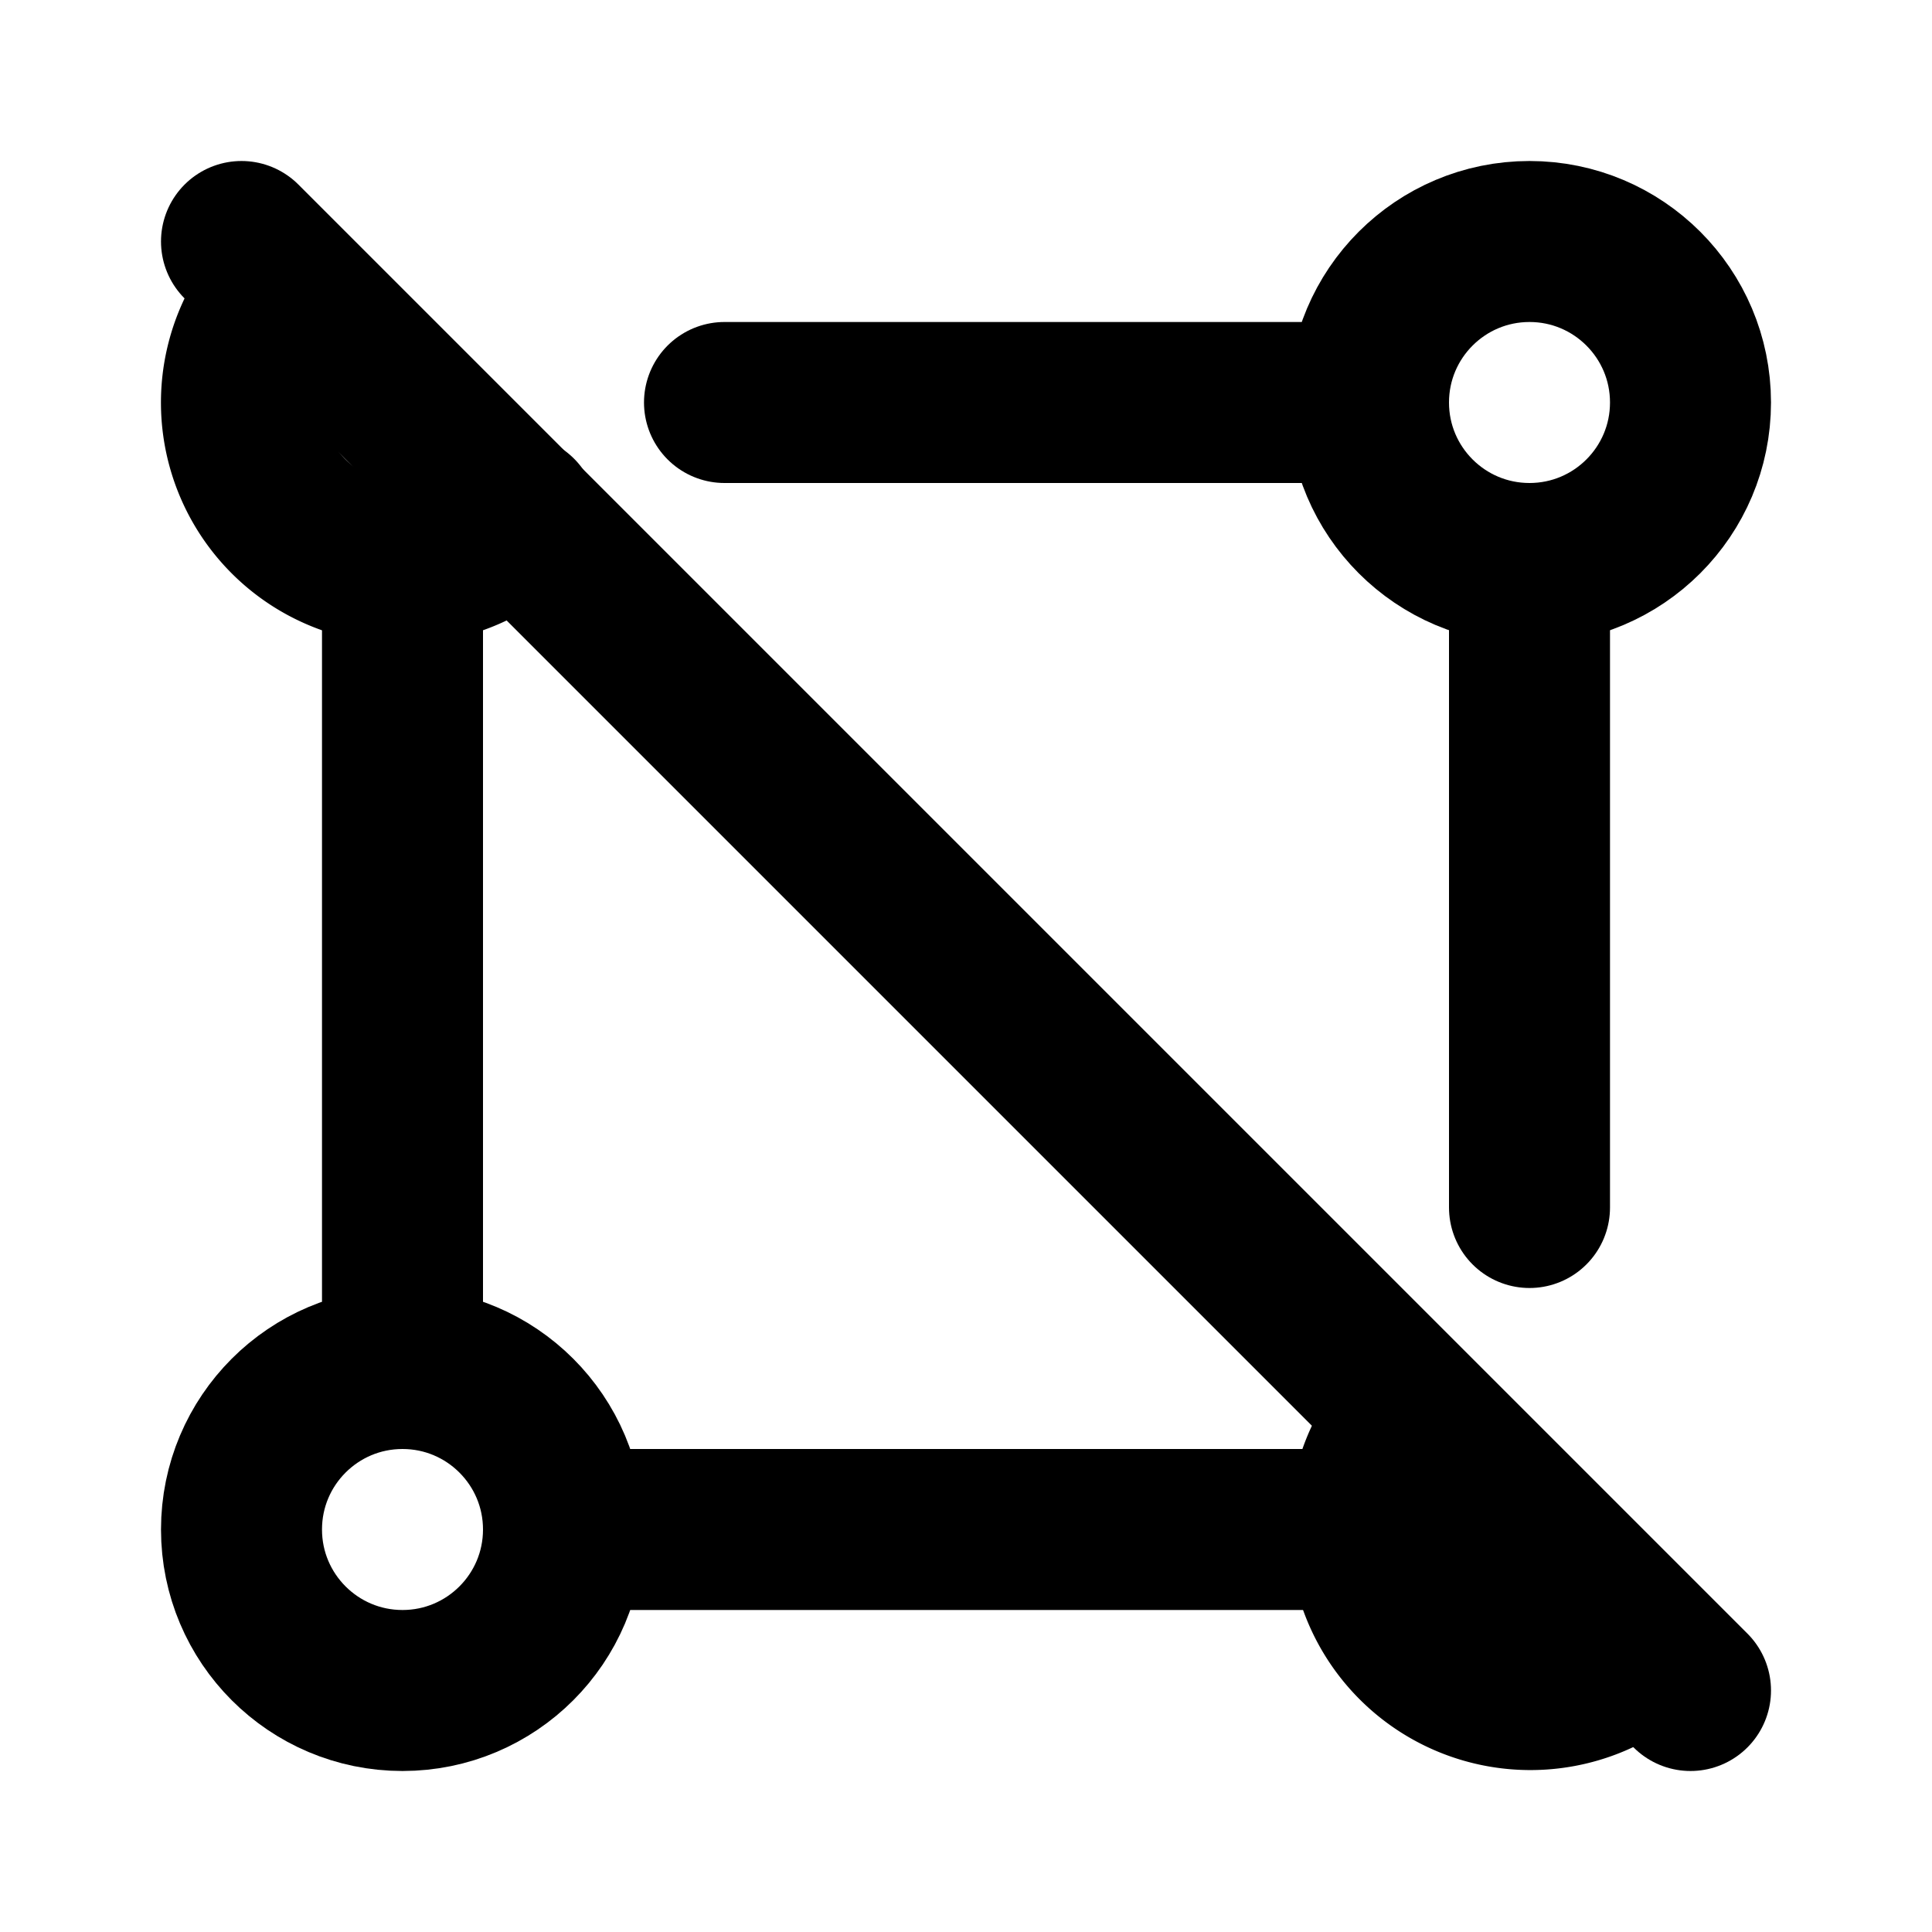
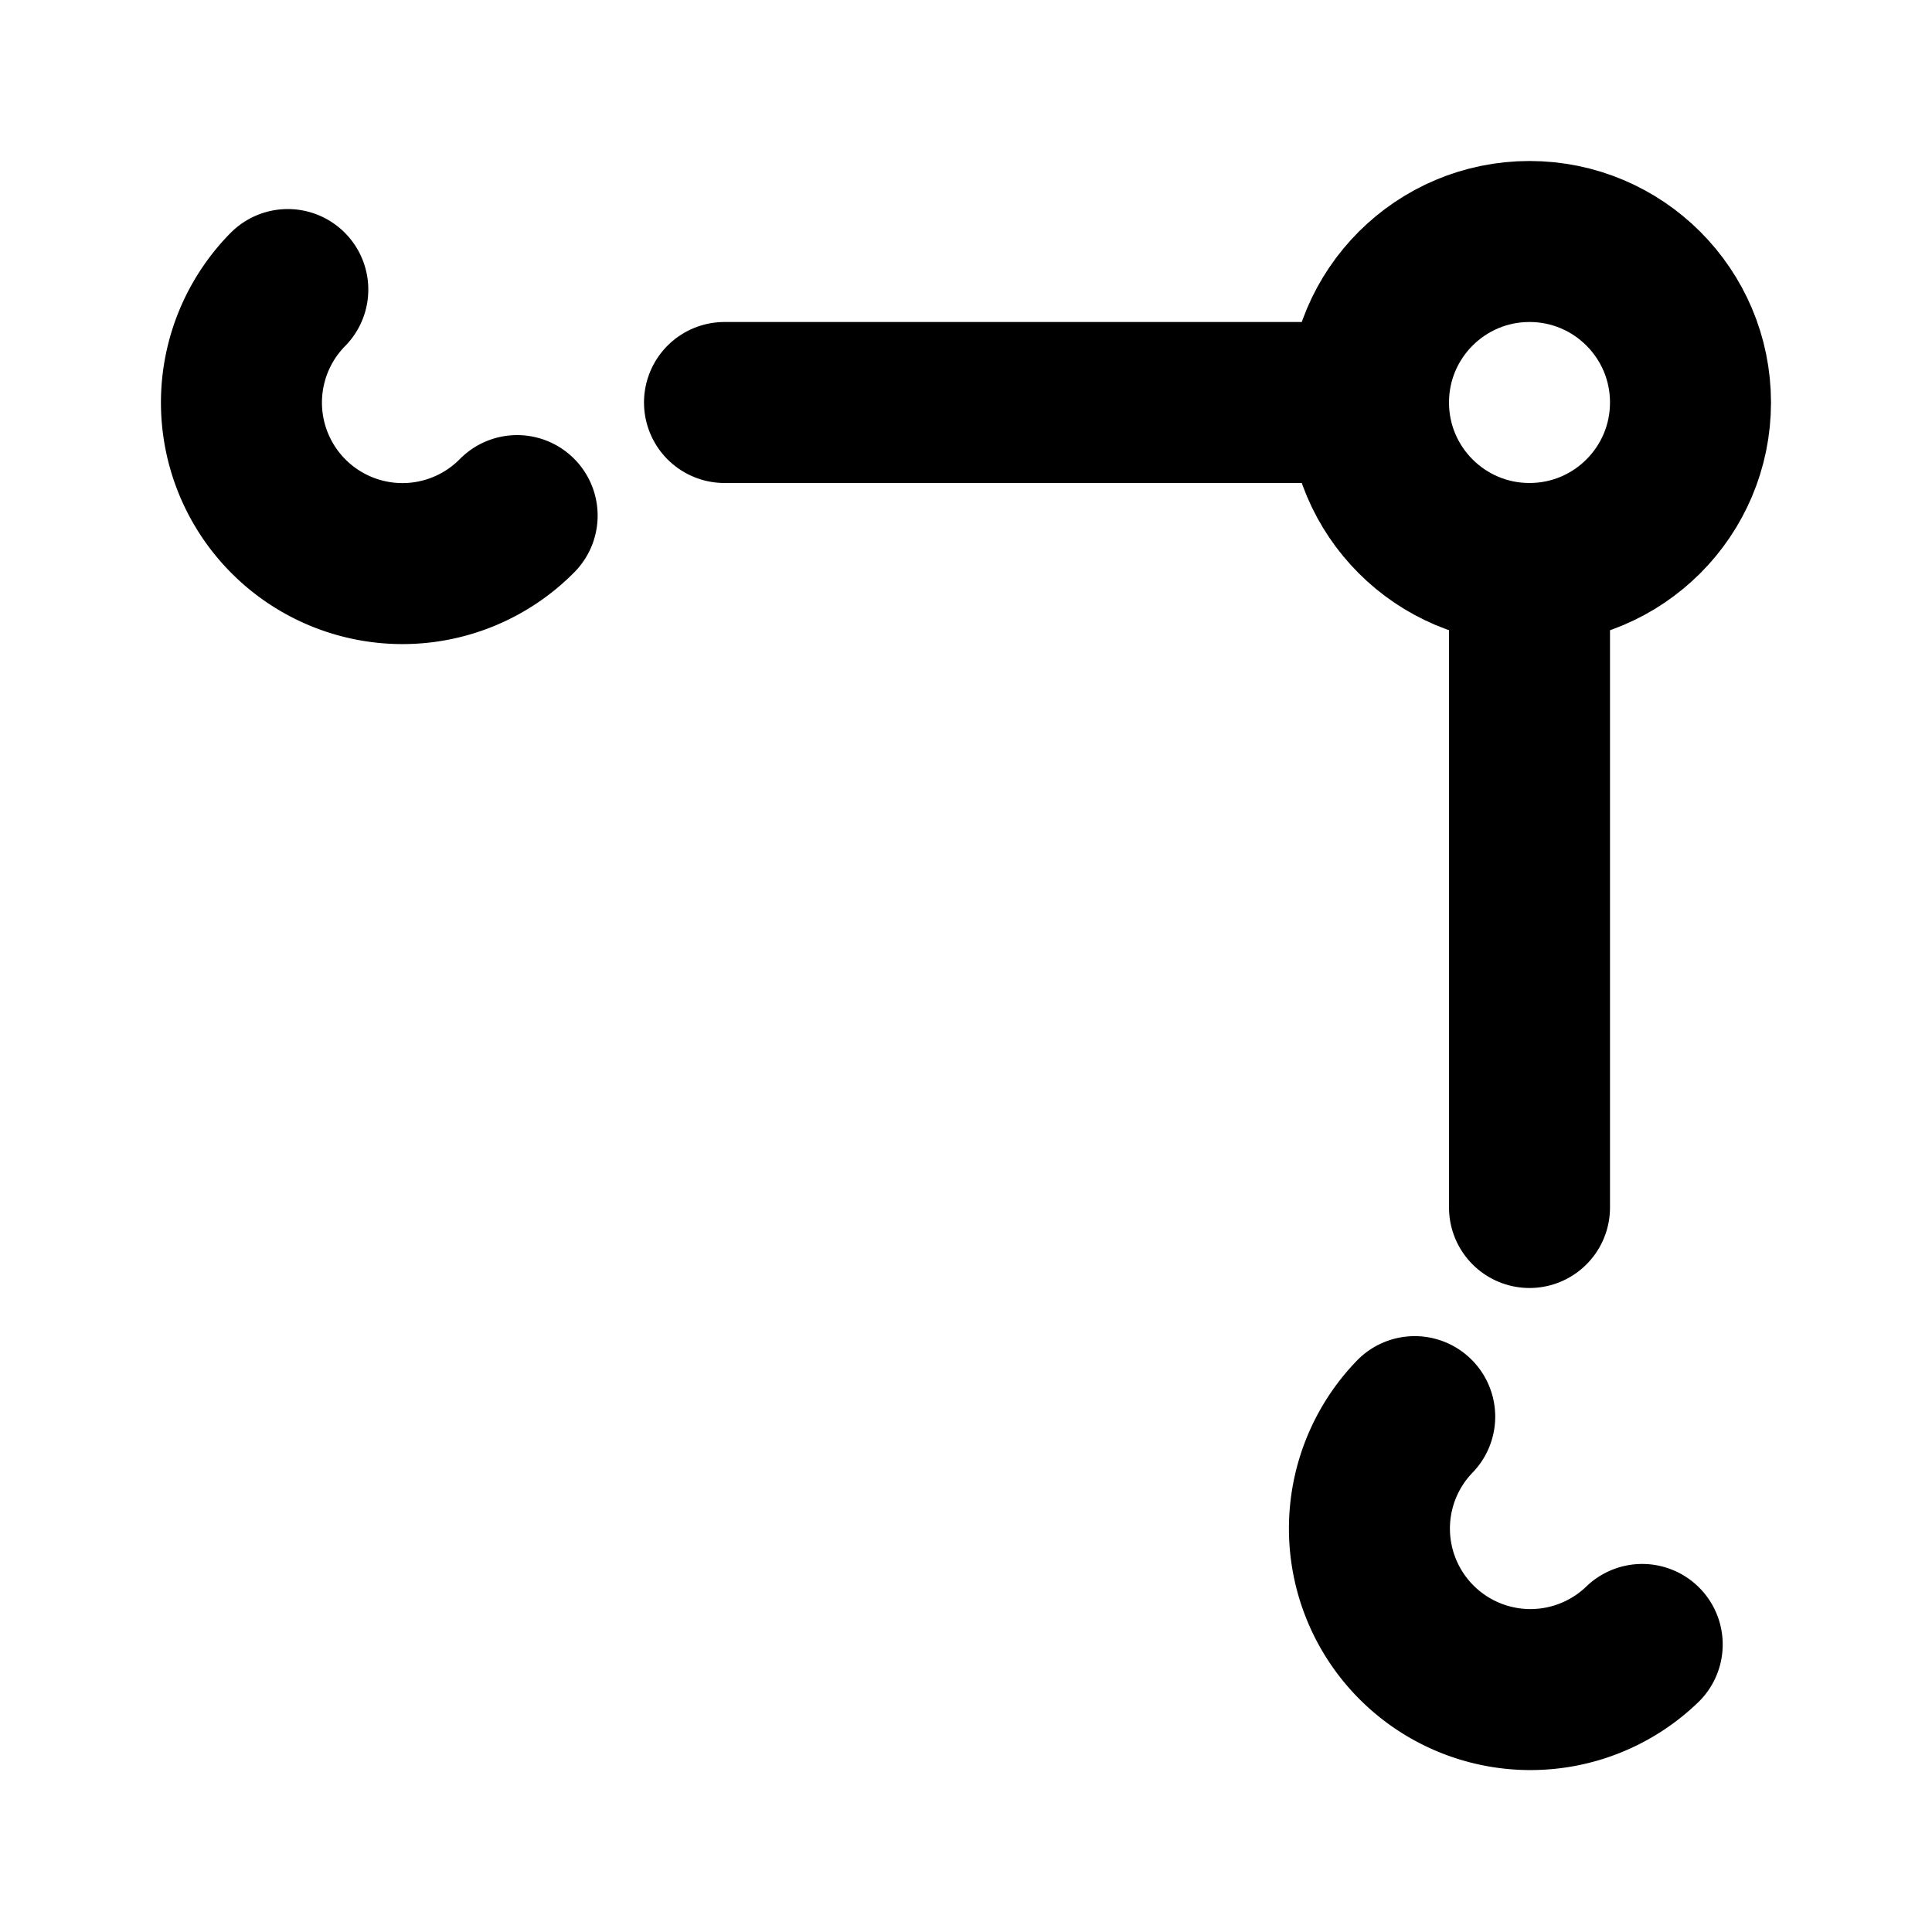
<svg xmlns="http://www.w3.org/2000/svg" class="icon icon-tabler icon-tabler-shape-off" width="24" height="24" viewBox="0 0 24 24" stroke-width="2" stroke="currentColor" fill="none" stroke-linecap="round" stroke-linejoin="round">
  <desc>Download more icon variants from https://tabler-icons.io/i/shape-off</desc>
-   <path stroke="none" d="M0 0h24v24H0z" fill="none" />
  <path d="M3.575 3.597a2 2 0 0 0 2.849 2.808" />
  <circle cx="19" cy="5" r="2" />
-   <circle cx="5" cy="19" r="2" />
  <path d="M17.574 17.598a2 2 0 0 0 2.826 2.83" />
-   <path d="M5 7v10" />
  <path d="M9 5h8" />
-   <path d="M7 19h10" />
  <path d="M19 7v8" />
-   <path d="M3 3l18 18" />
</svg>